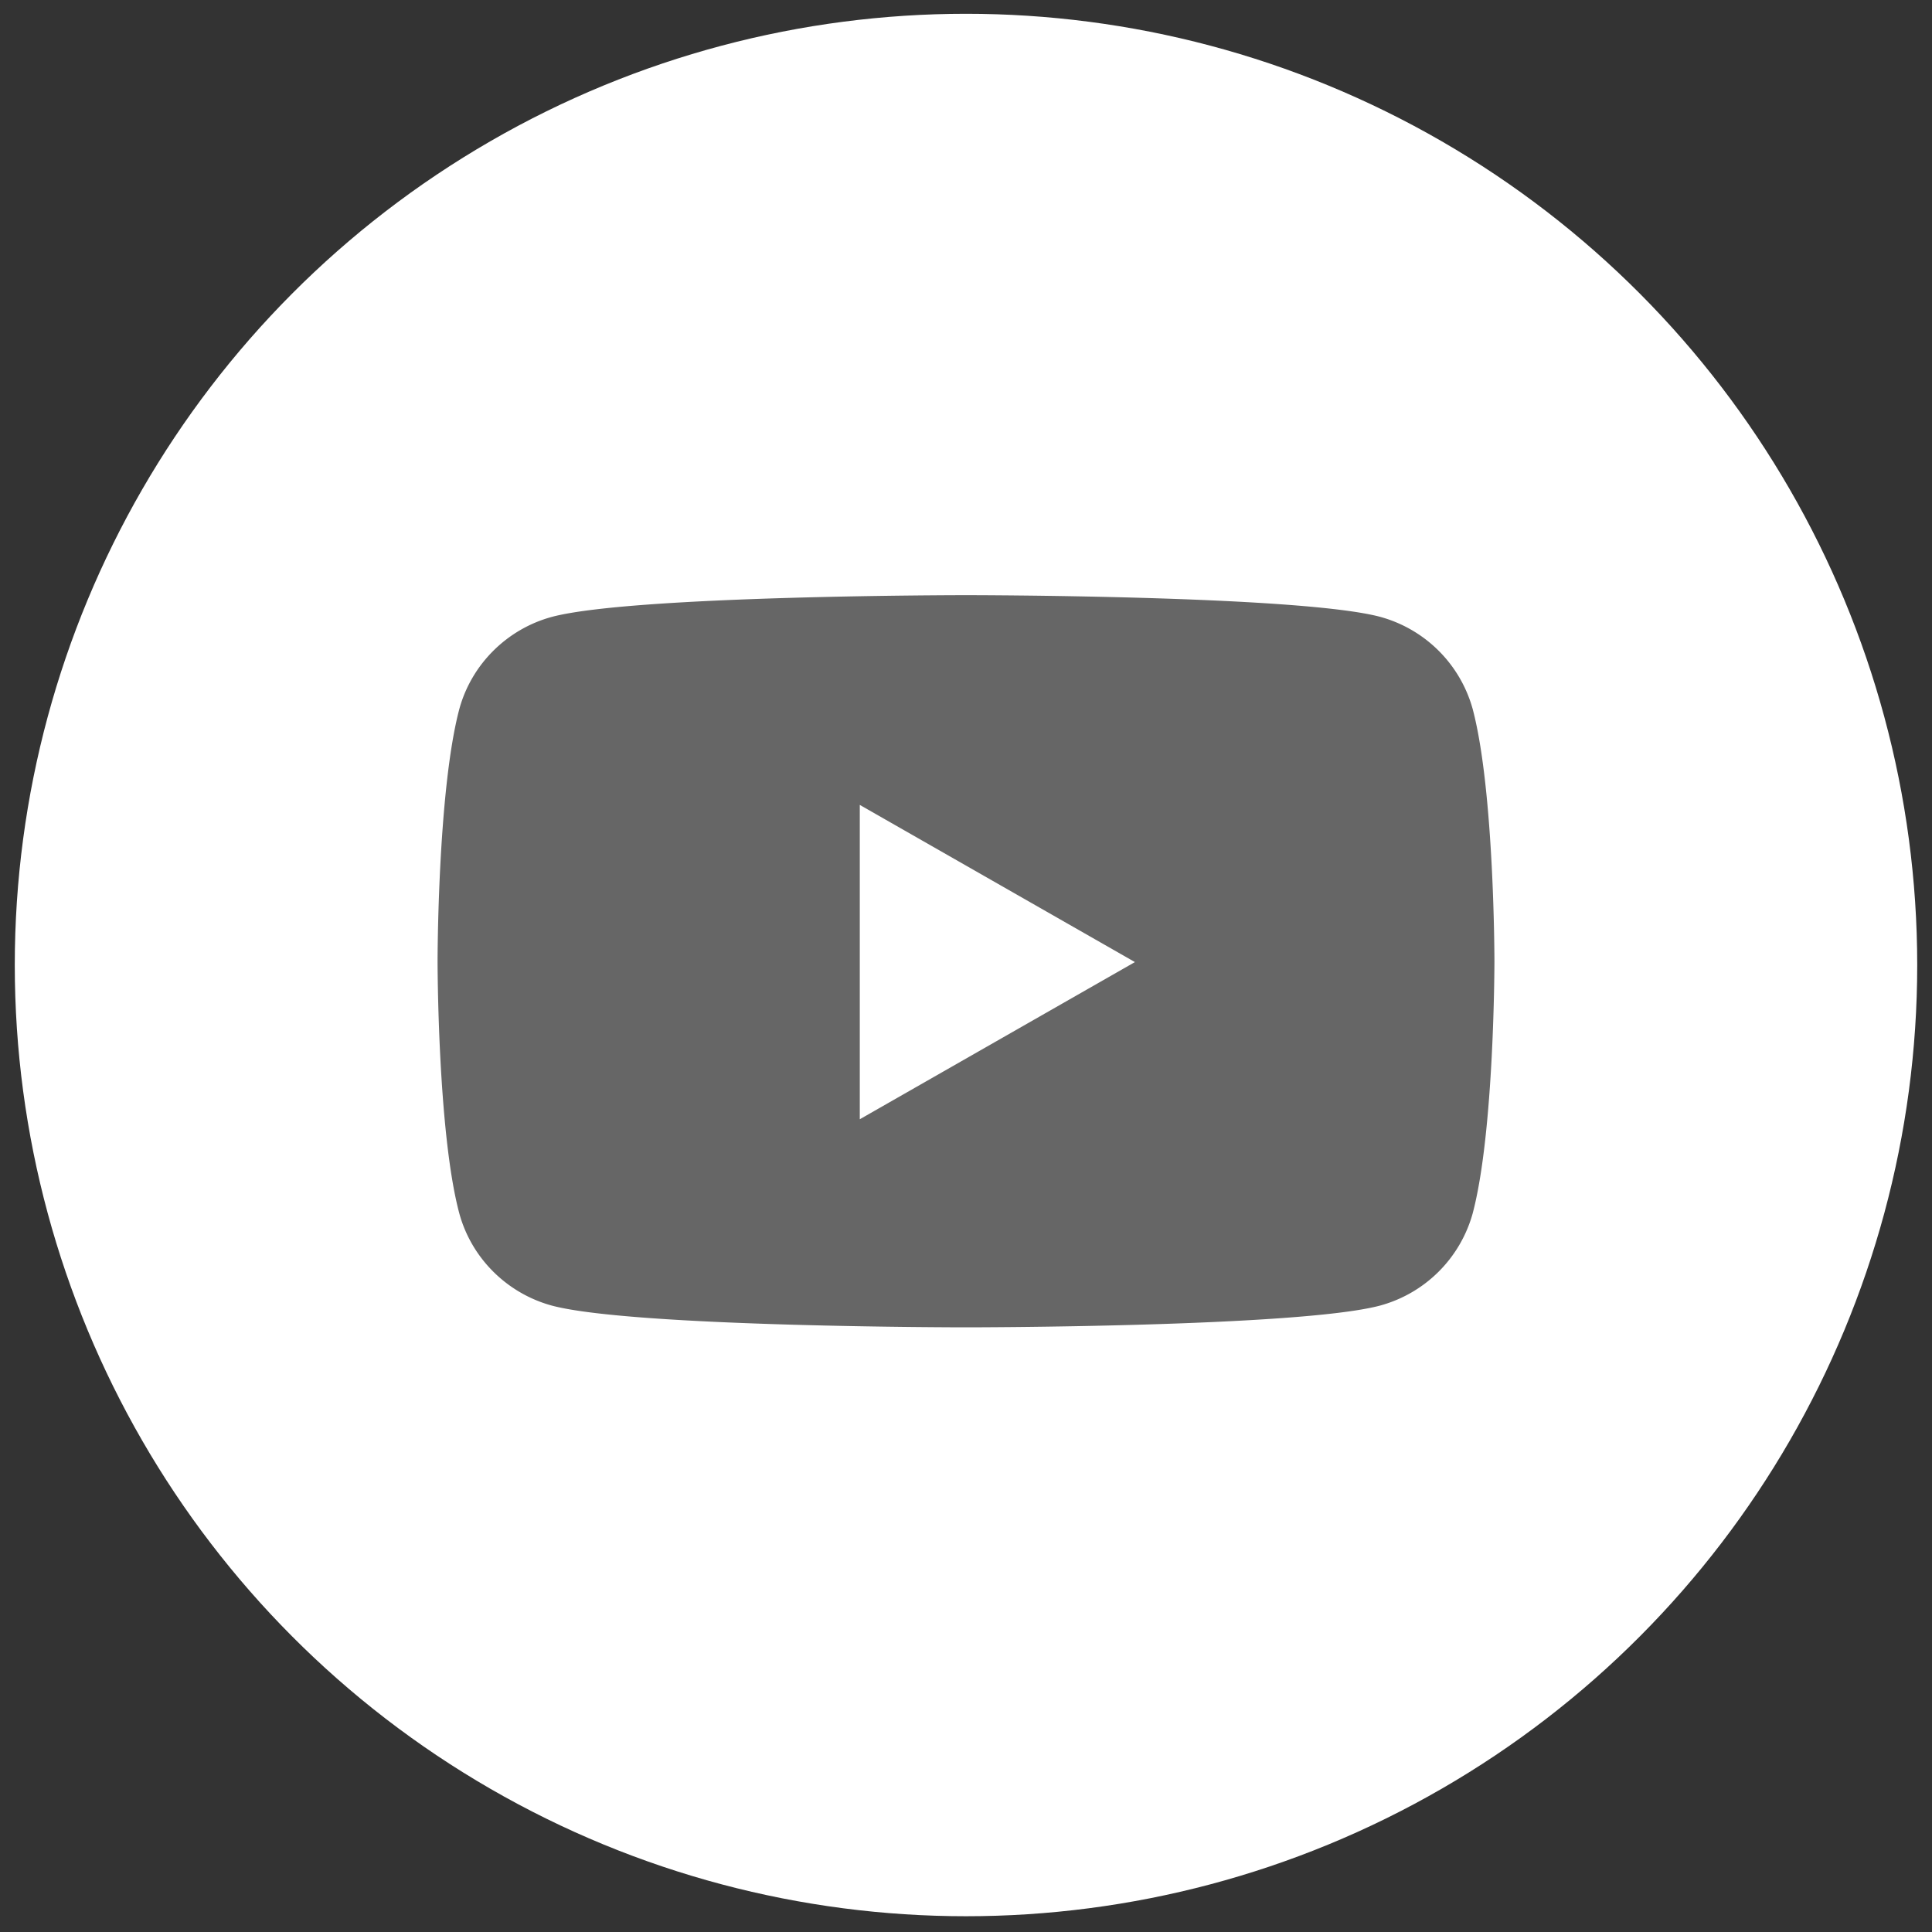
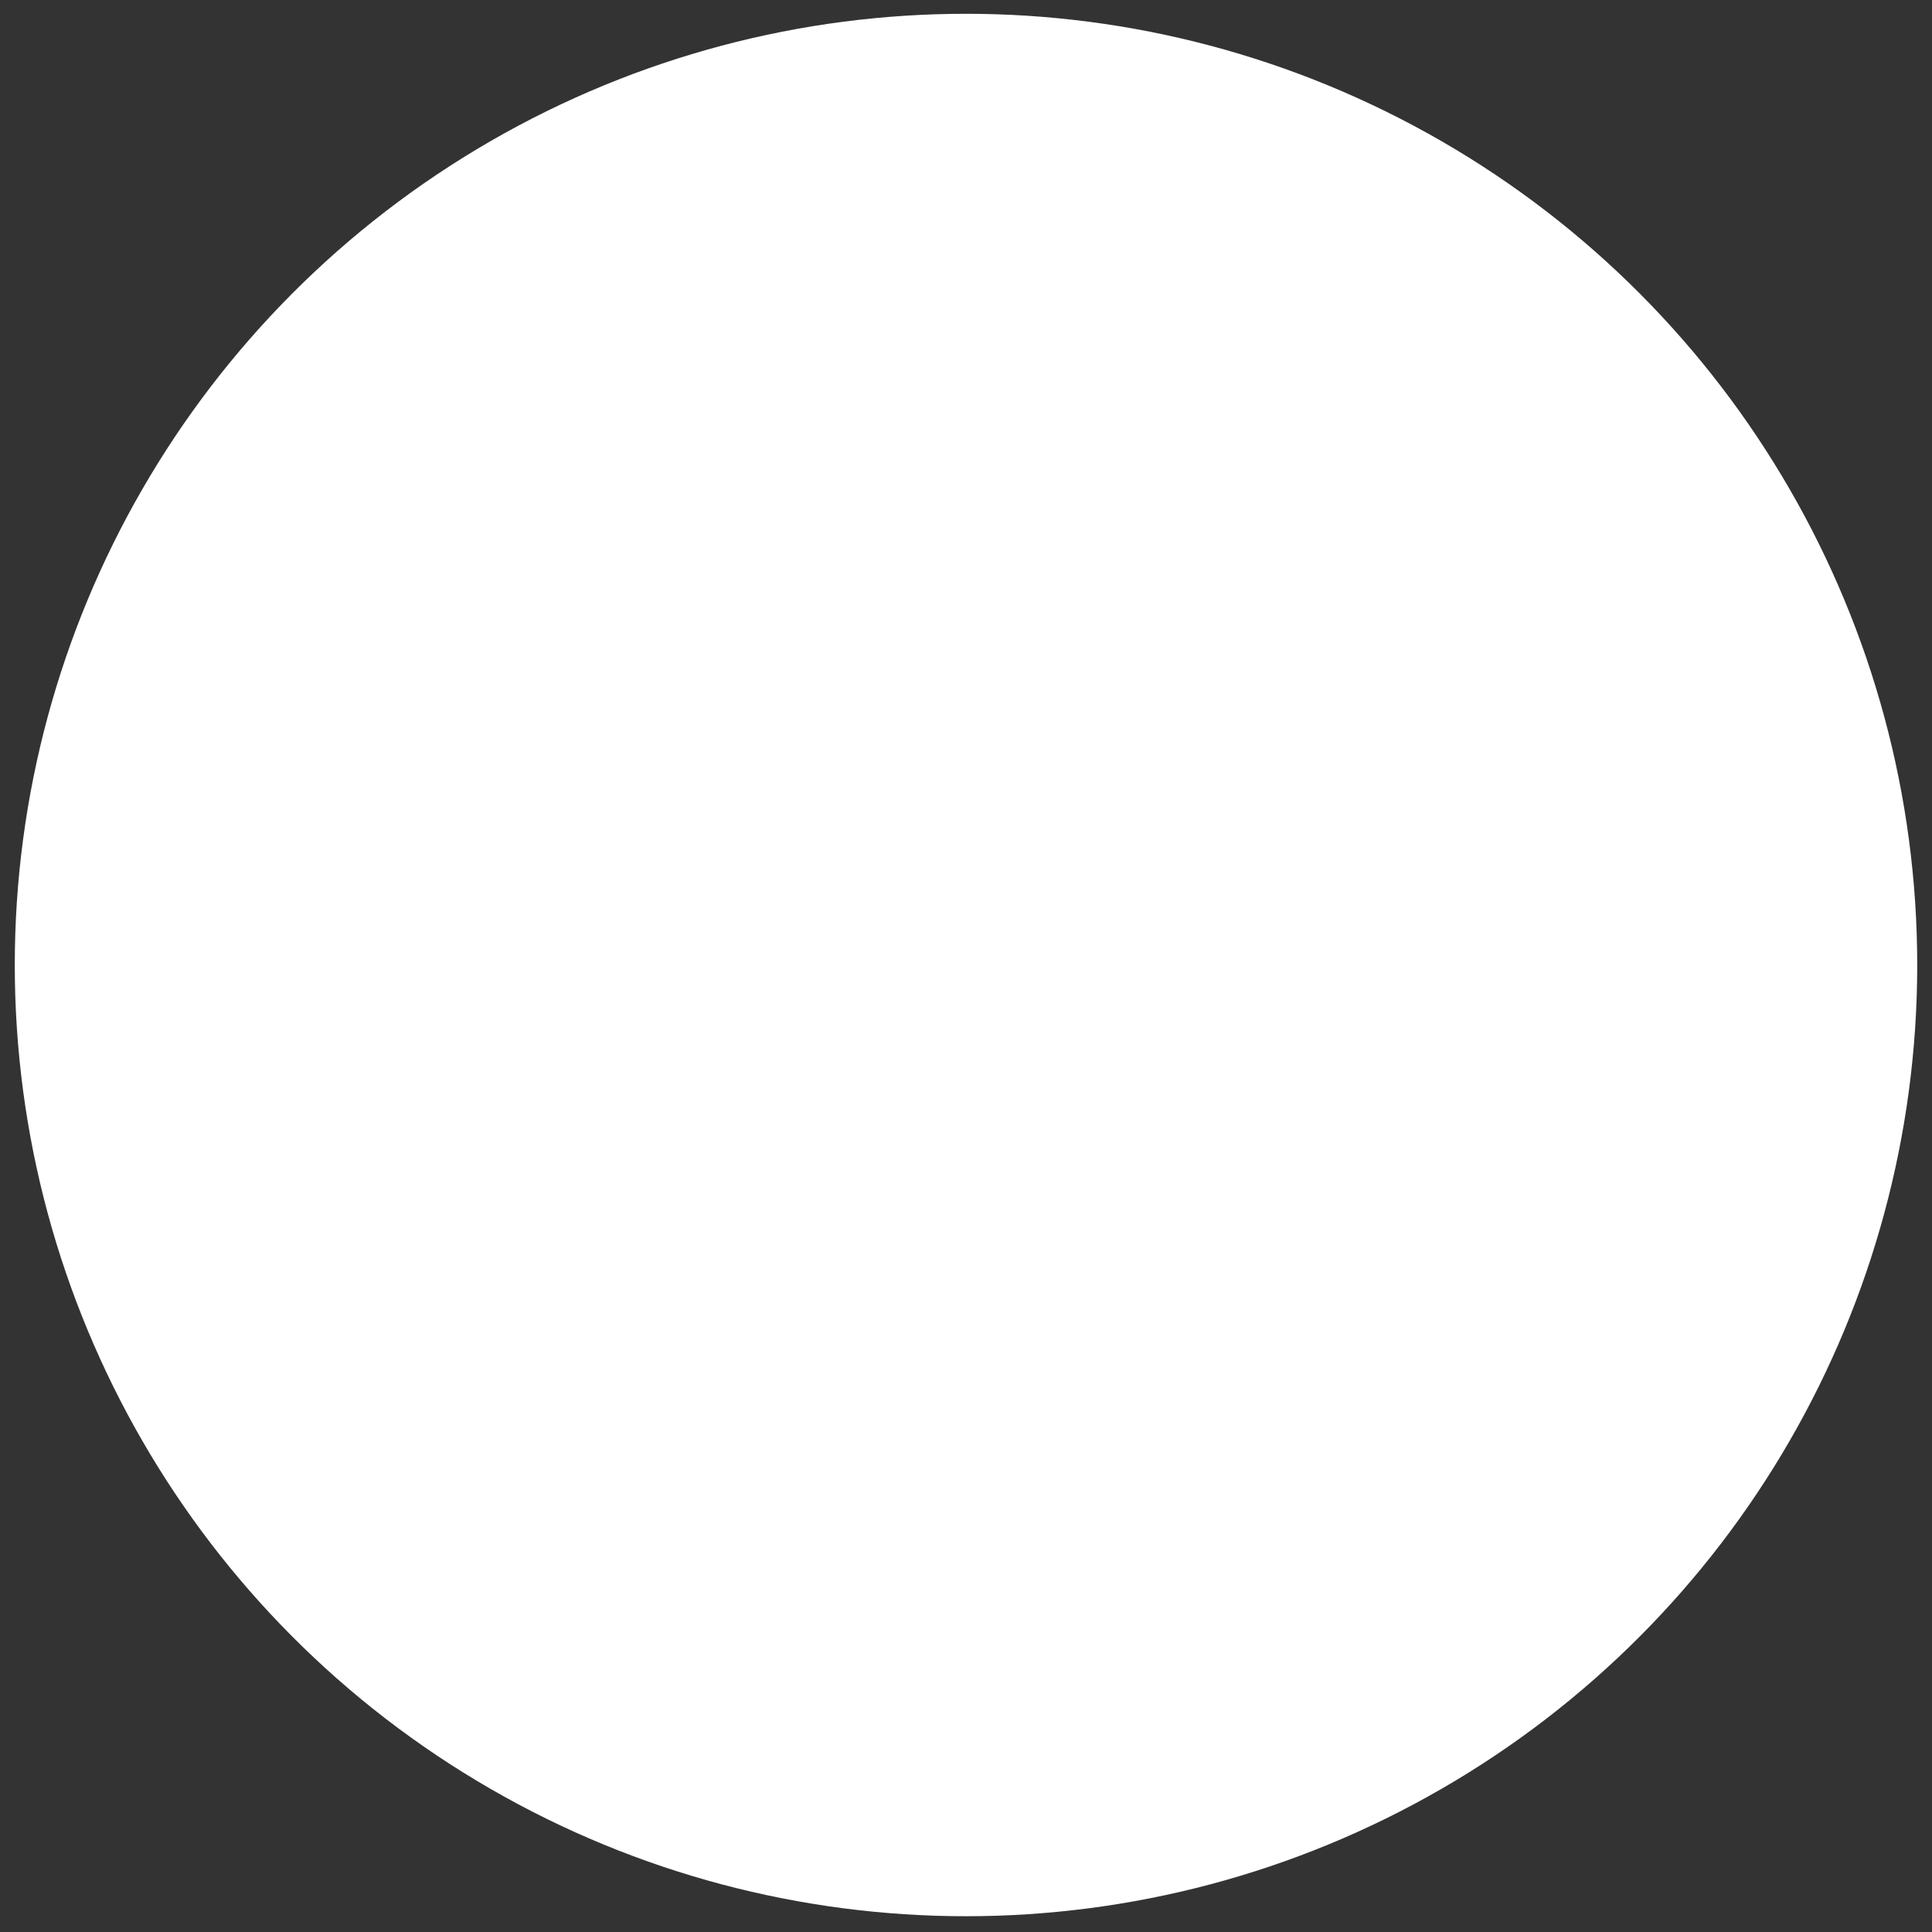
<svg xmlns="http://www.w3.org/2000/svg" width="37" height="37" fill="none">
  <rect width="100%" height="100%" fill="#333333" stroke="none" />
  <circle cx="18.5" cy="18.481" r="18.217" fill="#fff" />
-   <path fill="#666" d="M28.204 13.58a2.53 2.53 0 0 0-1.784-1.77c-1.584-.412-7.92-.412-7.92-.412s-6.336 0-7.92.413c-.867.231-1.55.91-1.784 1.77-.416 1.57-.416 4.828-.416 4.828s0 3.274.416 4.828c.234.86.917 1.538 1.785 1.77 1.583.413 7.92.413 7.92.413s6.335 0 7.919-.414a2.53 2.53 0 0 0 1.784-1.77c.416-1.57.416-4.827.416-4.827s0-3.258-.416-4.829m-11.738 7.855v-6.02l5.269 3.01z" />
</svg>